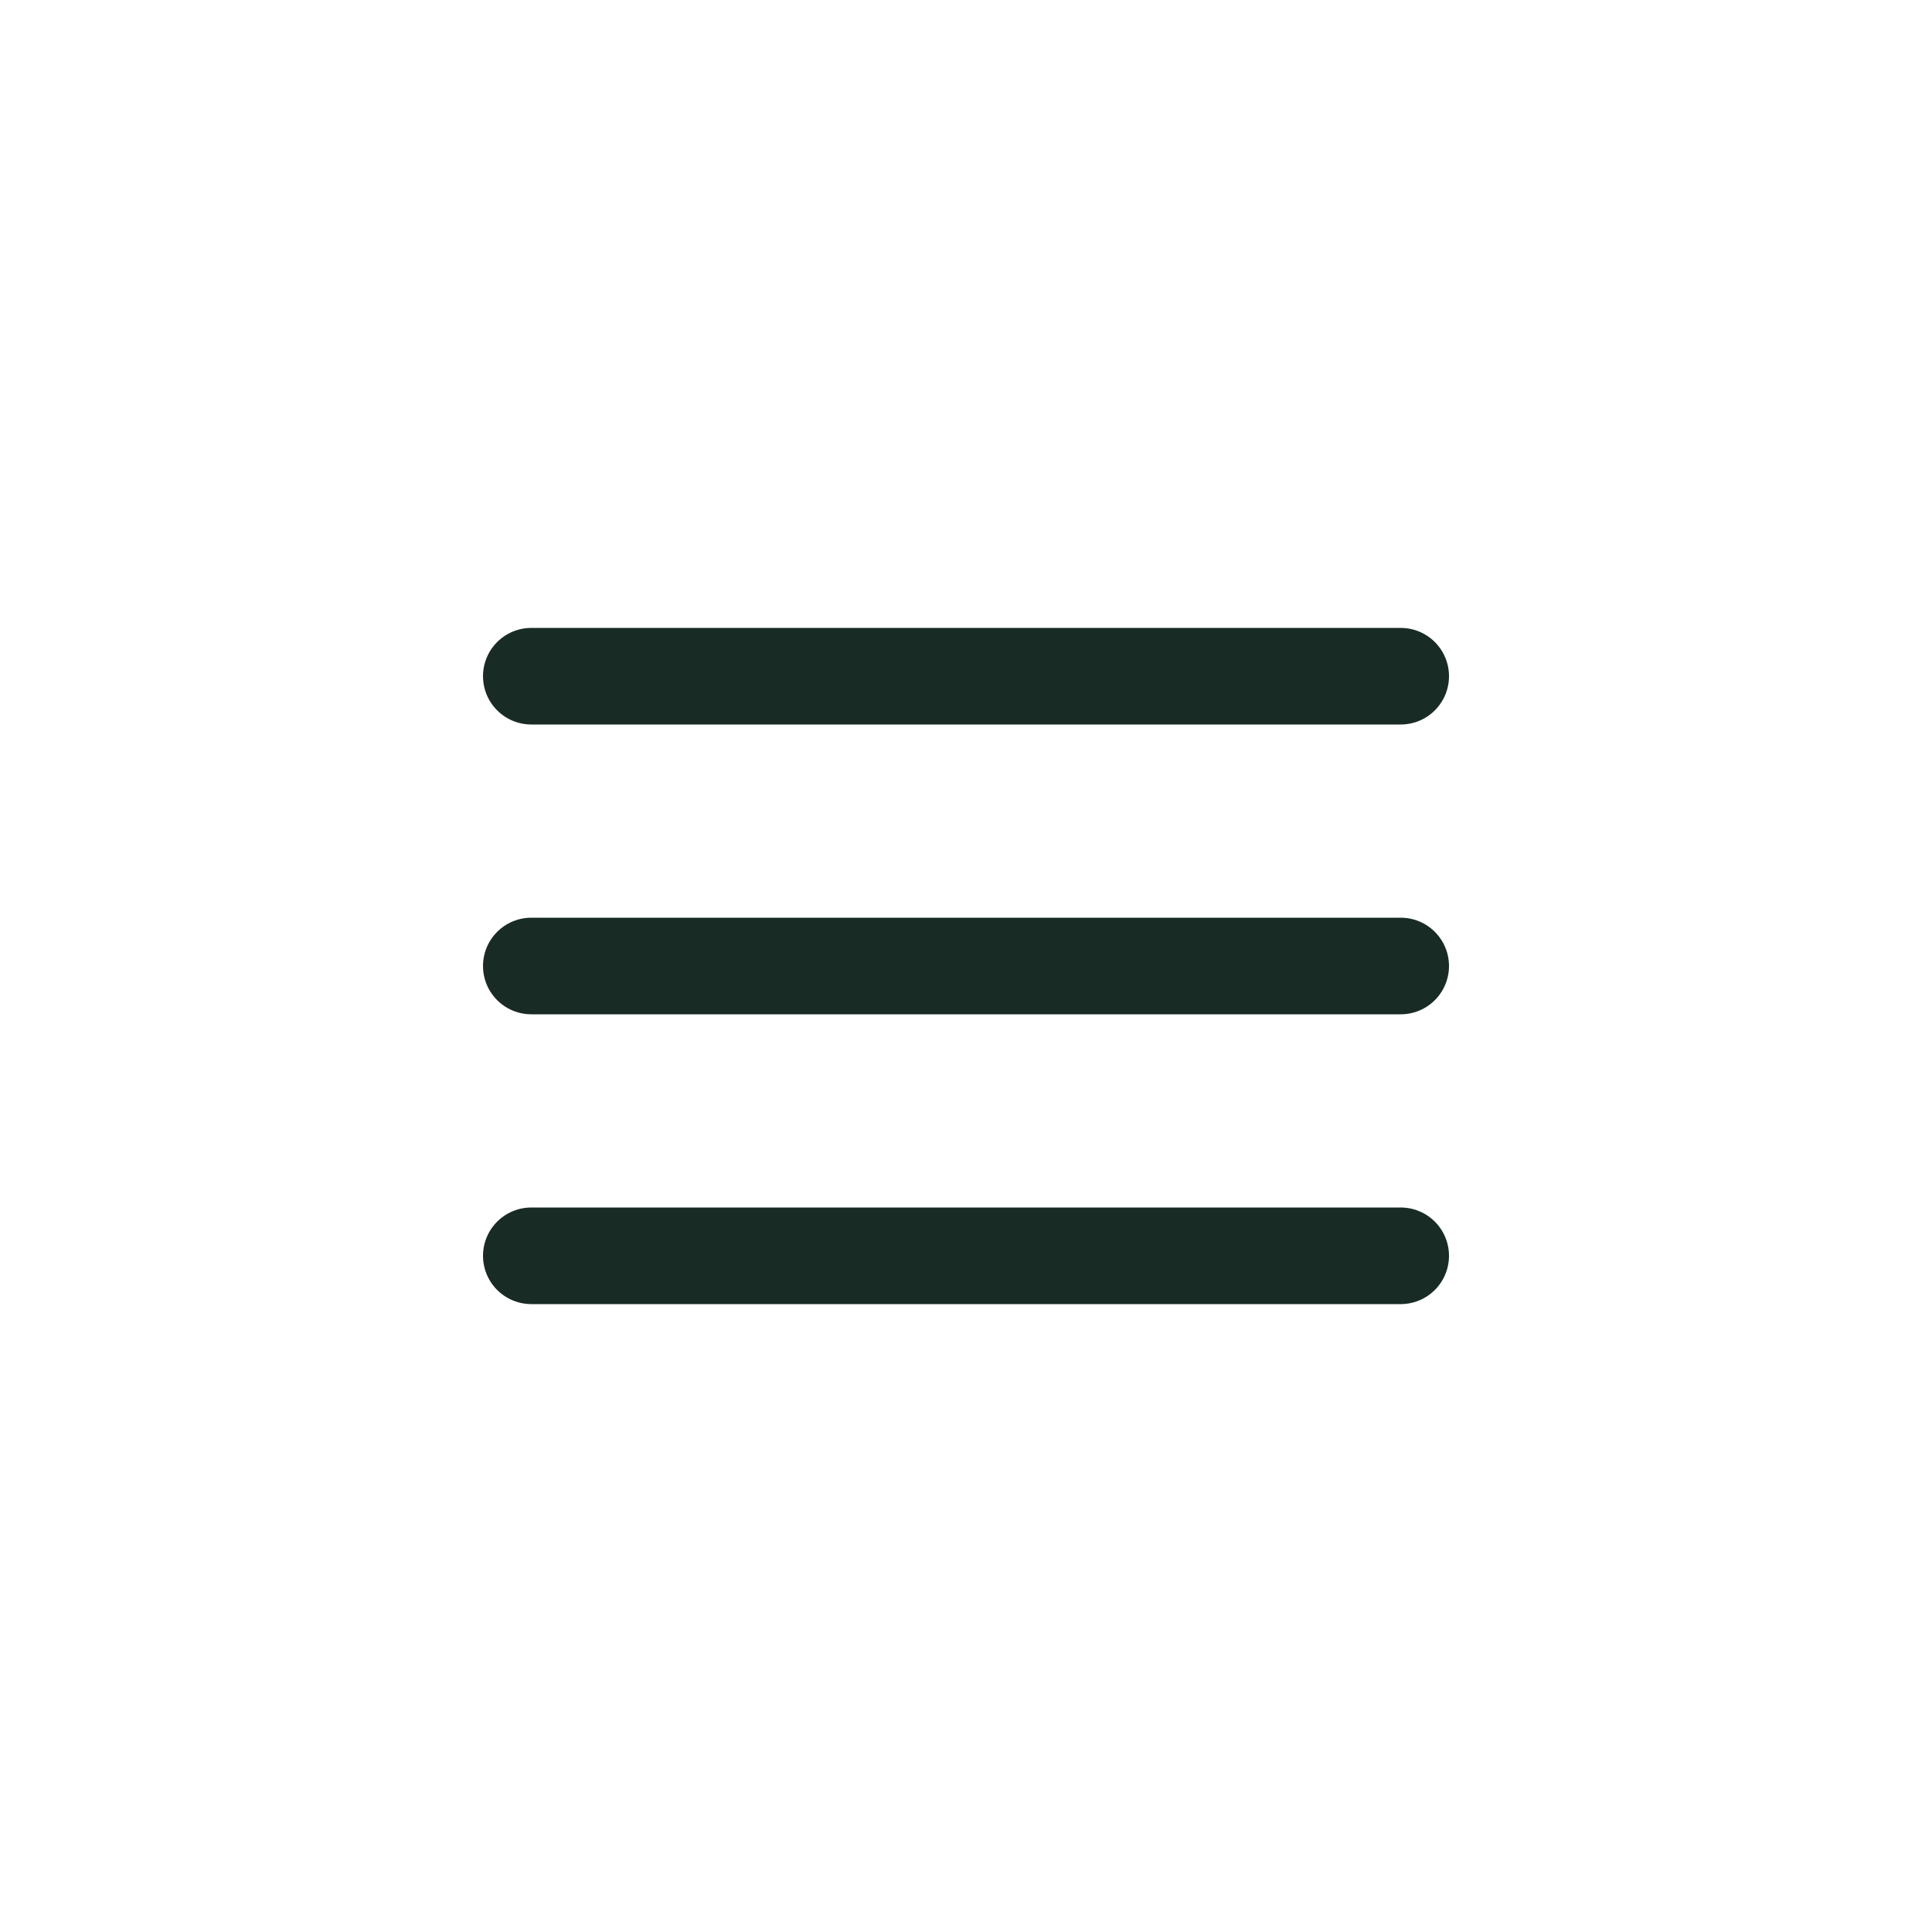
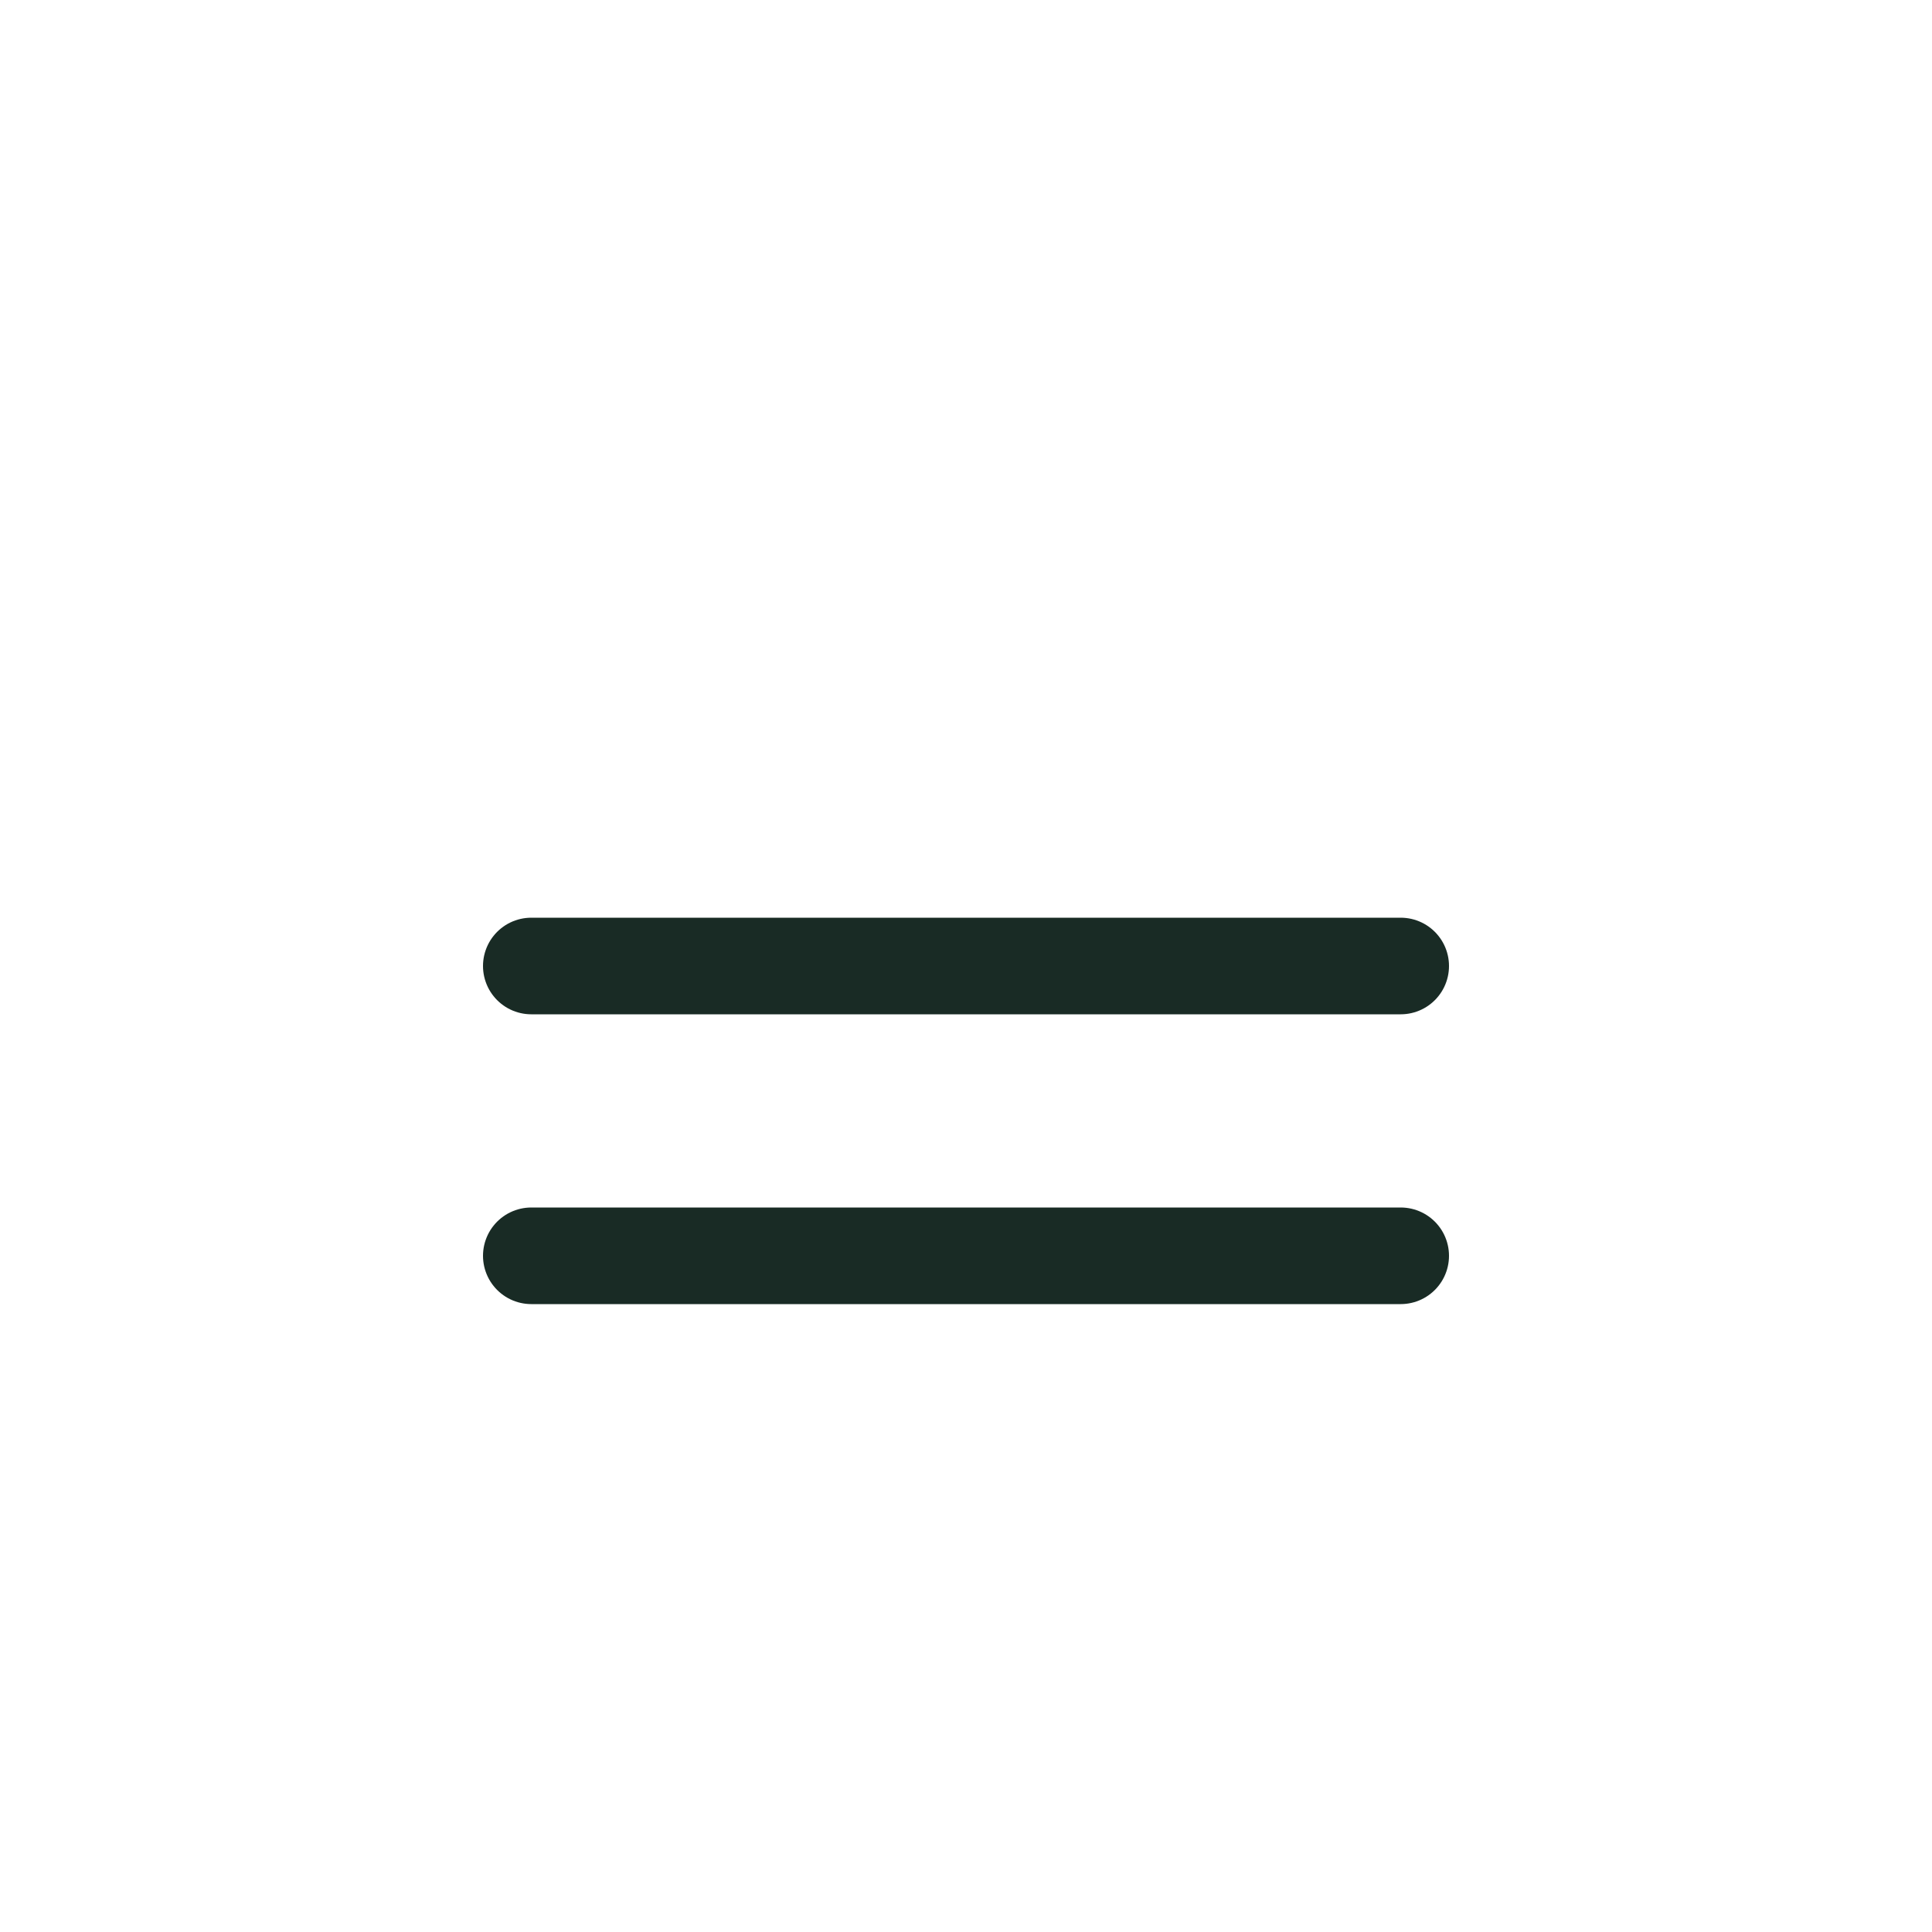
<svg xmlns="http://www.w3.org/2000/svg" width="40" height="40" viewBox="0 0 40 40" fill="none">
  <path d="M11 20H29" stroke="#192B25" stroke-width="2" stroke-linecap="round" stroke-linejoin="round" />
-   <path d="M11 14H29" stroke="#192B25" stroke-width="2" stroke-linecap="round" stroke-linejoin="round" />
  <path d="M11 26H29" stroke="#192B25" stroke-width="2" stroke-linecap="round" stroke-linejoin="round" />
</svg>